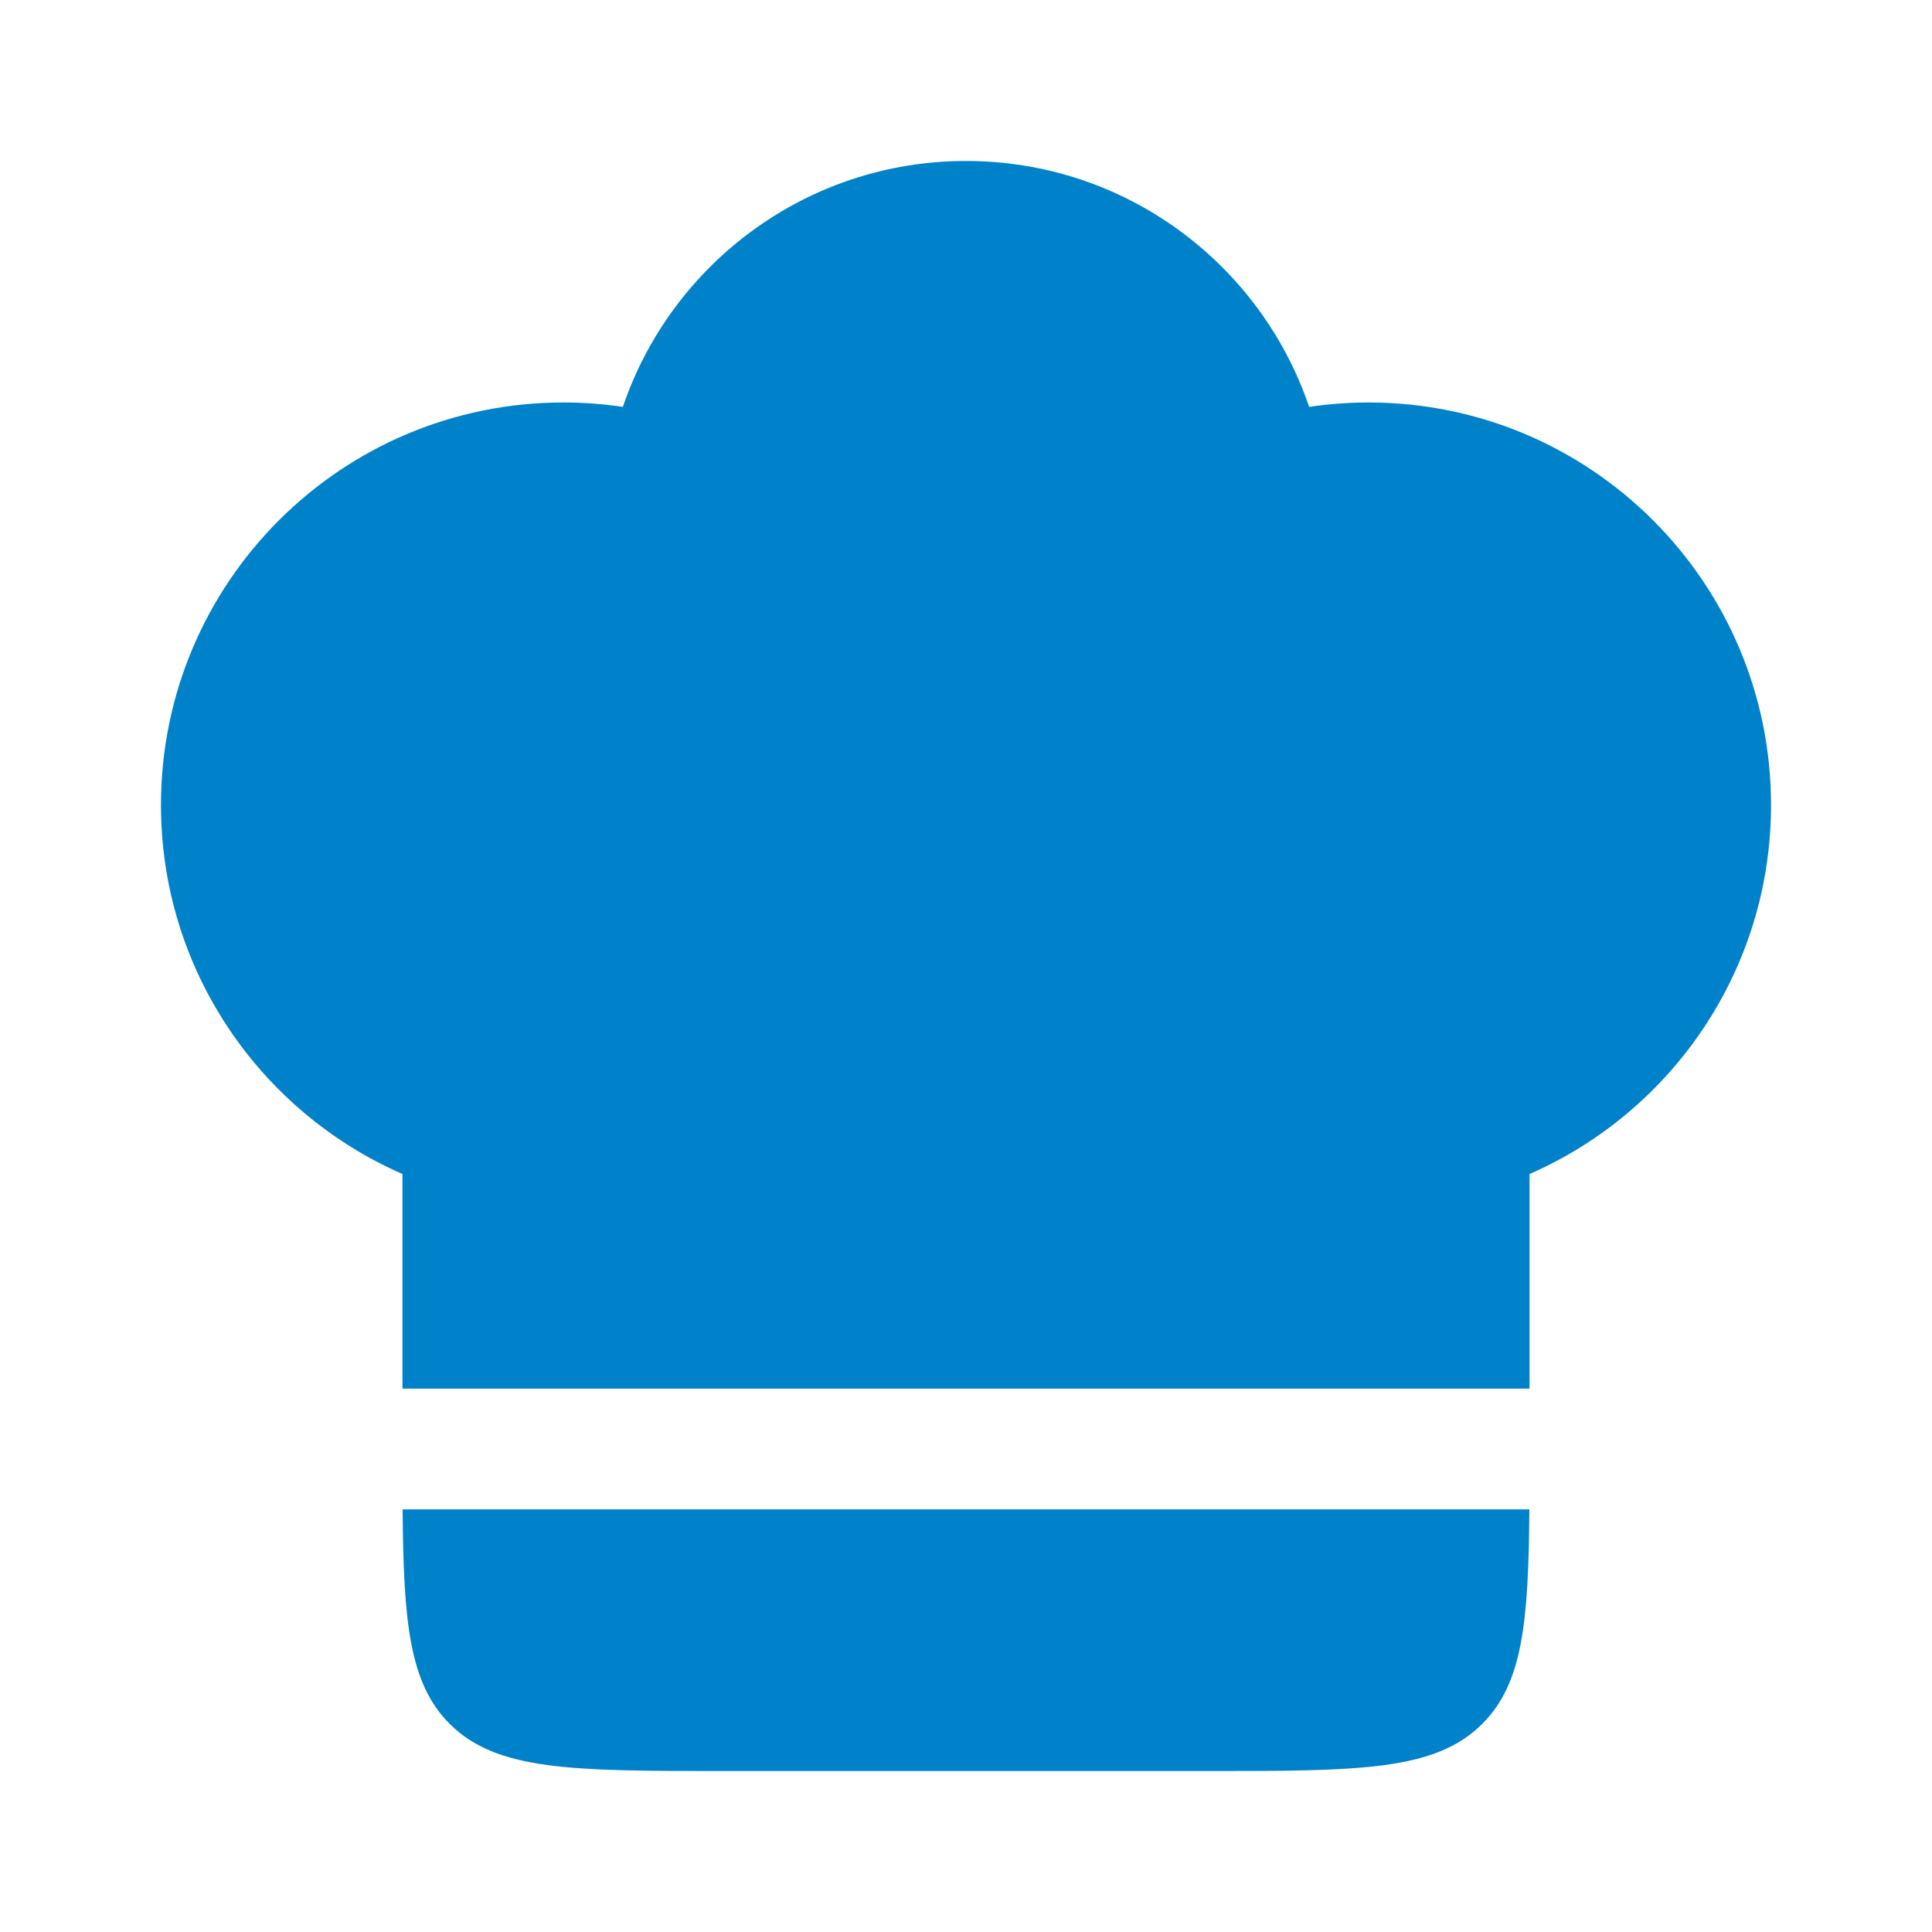
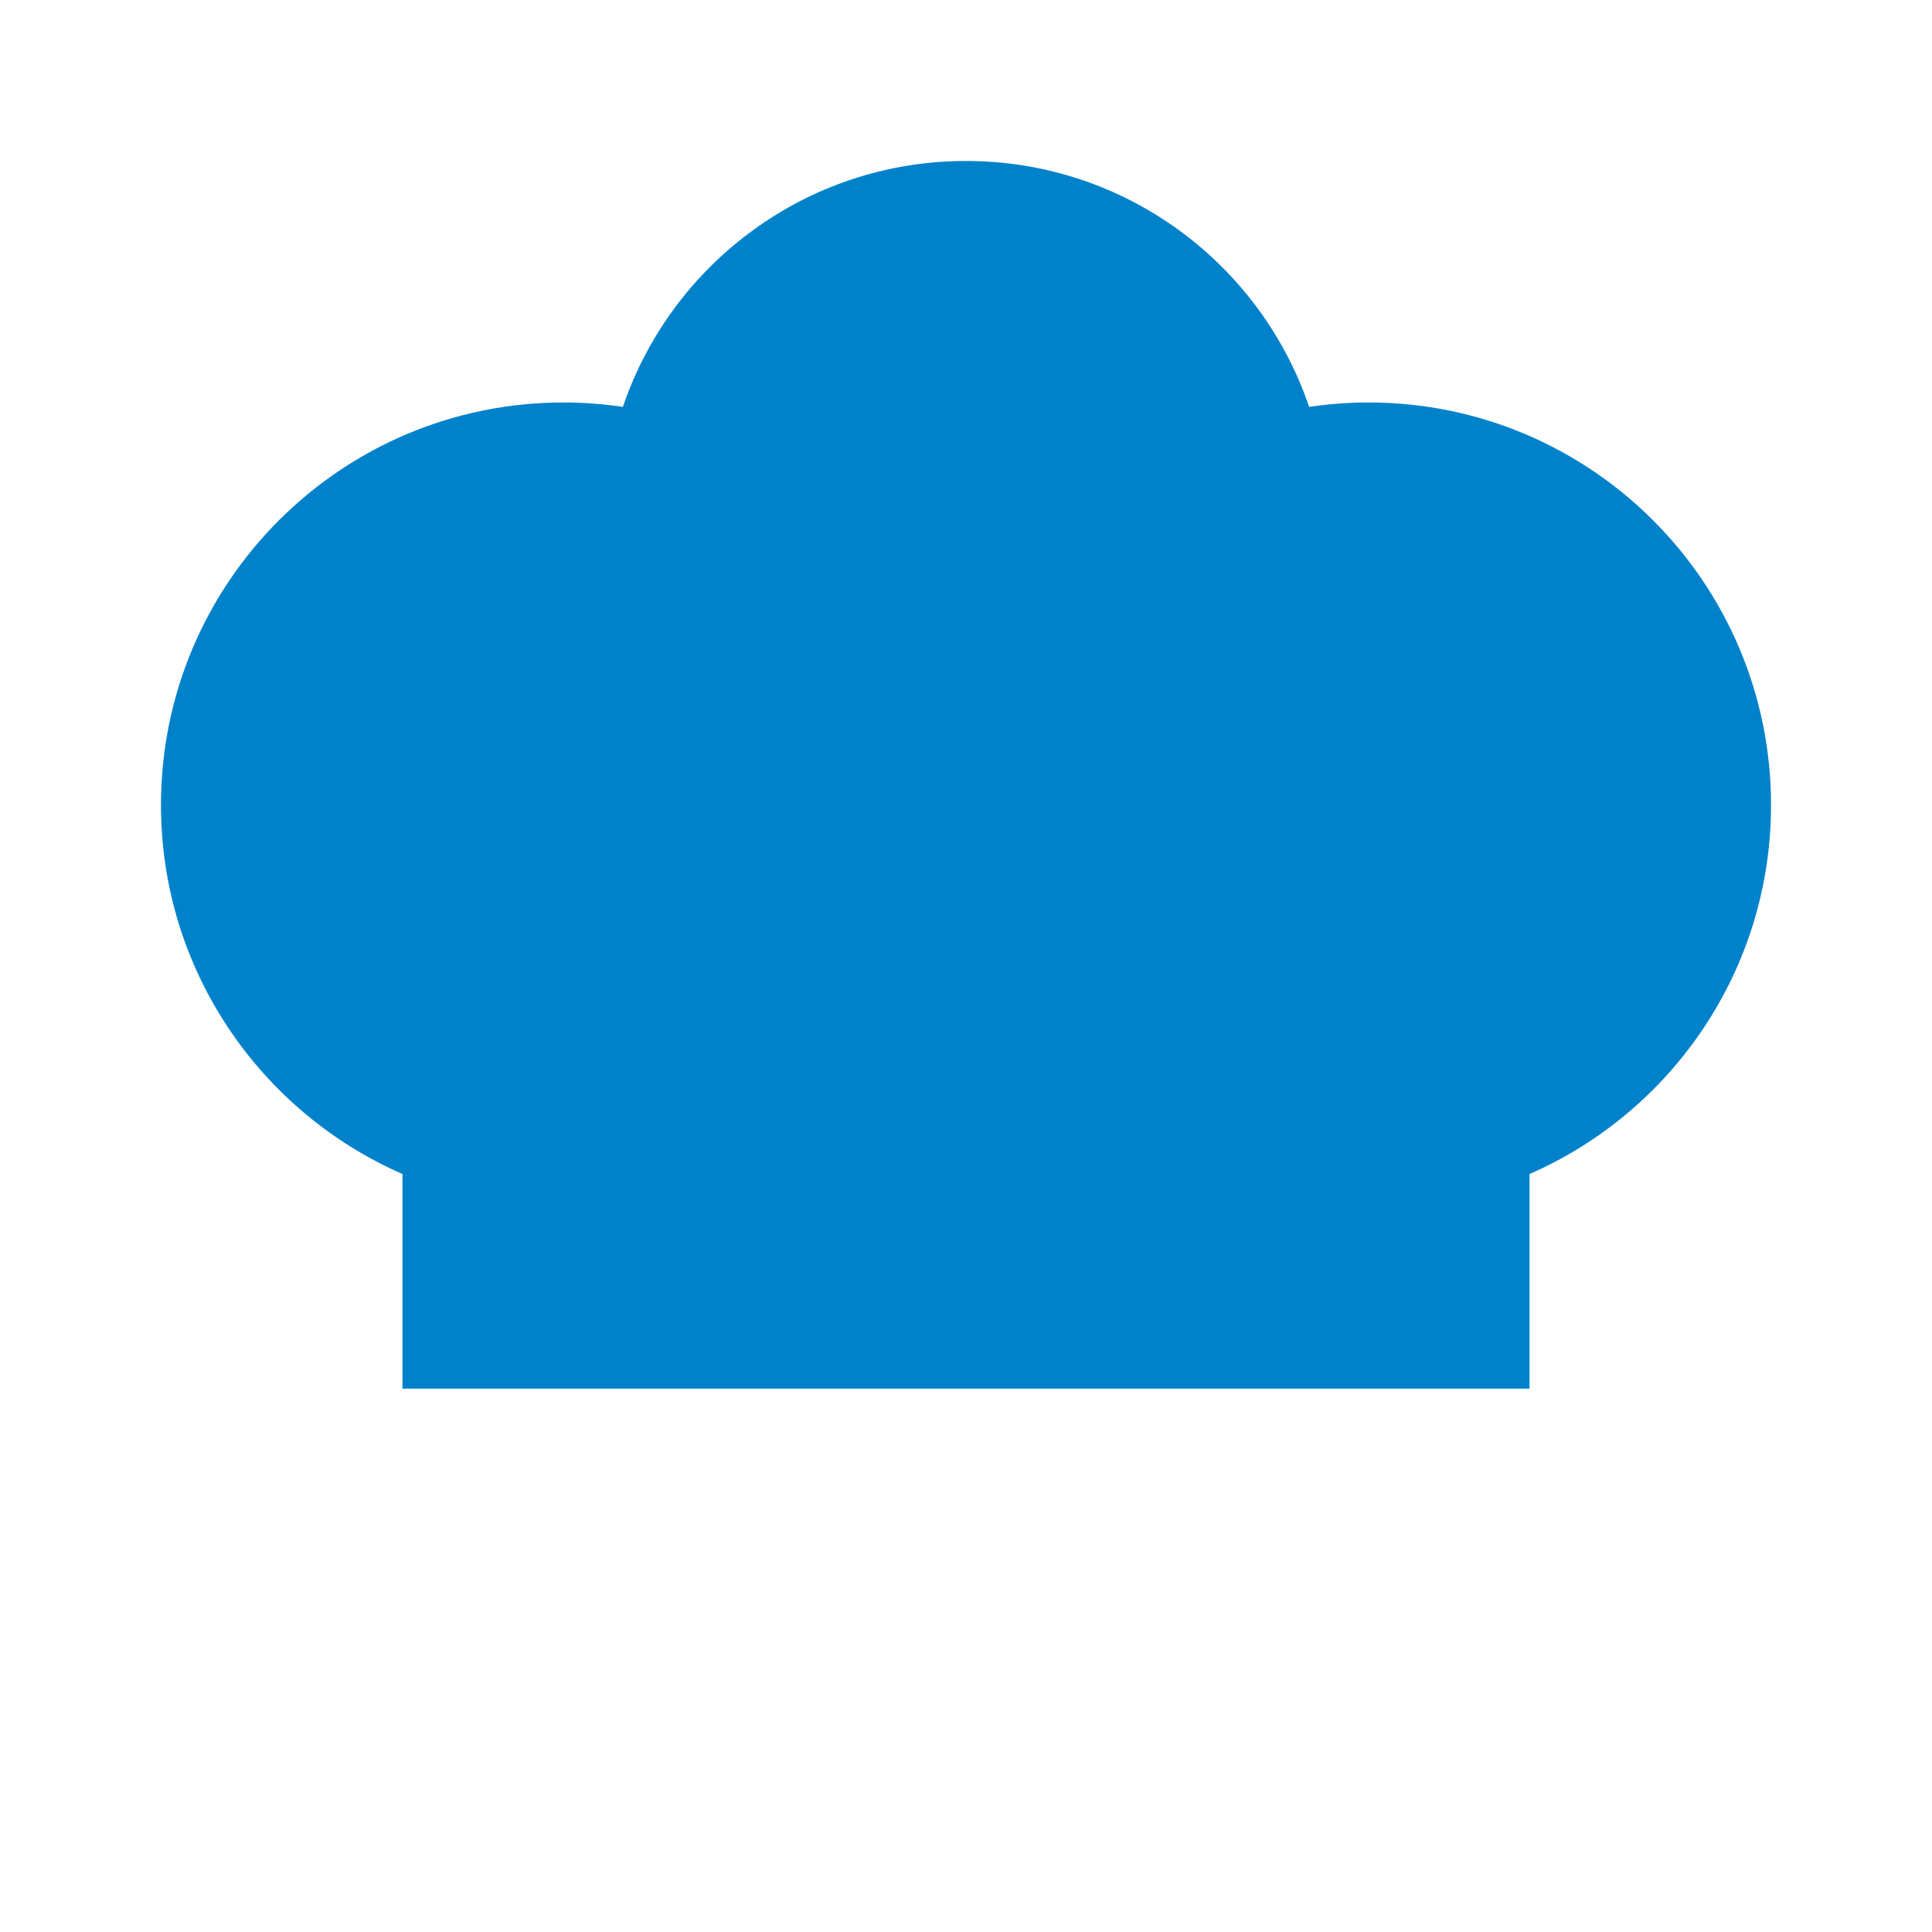
<svg xmlns="http://www.w3.org/2000/svg" width="25" height="25" viewBox="0 0 25 25" fill="none">
  <path d="M7.292 5.208C4.415 5.208 2.083 7.54 2.083 10.417C2.083 12.552 3.369 14.388 5.208 15.192V17.969H19.792V15.192C21.631 14.388 22.917 12.552 22.917 10.417C22.917 7.54 20.585 5.208 17.709 5.208C17.448 5.208 17.191 5.228 16.94 5.265C16.313 3.415 14.562 2.083 12.5 2.083C10.438 2.083 8.687 3.415 8.06 5.265C7.809 5.228 7.553 5.208 7.292 5.208Z" fill="#0082CB" />
-   <path d="M19.79 19.531H5.21C5.221 20.986 5.295 21.783 5.818 22.306C6.429 22.917 7.411 22.917 9.375 22.917H15.625C17.589 22.917 18.571 22.917 19.181 22.306C19.705 21.783 19.779 20.986 19.79 19.531Z" fill="#0082CB" />
</svg>